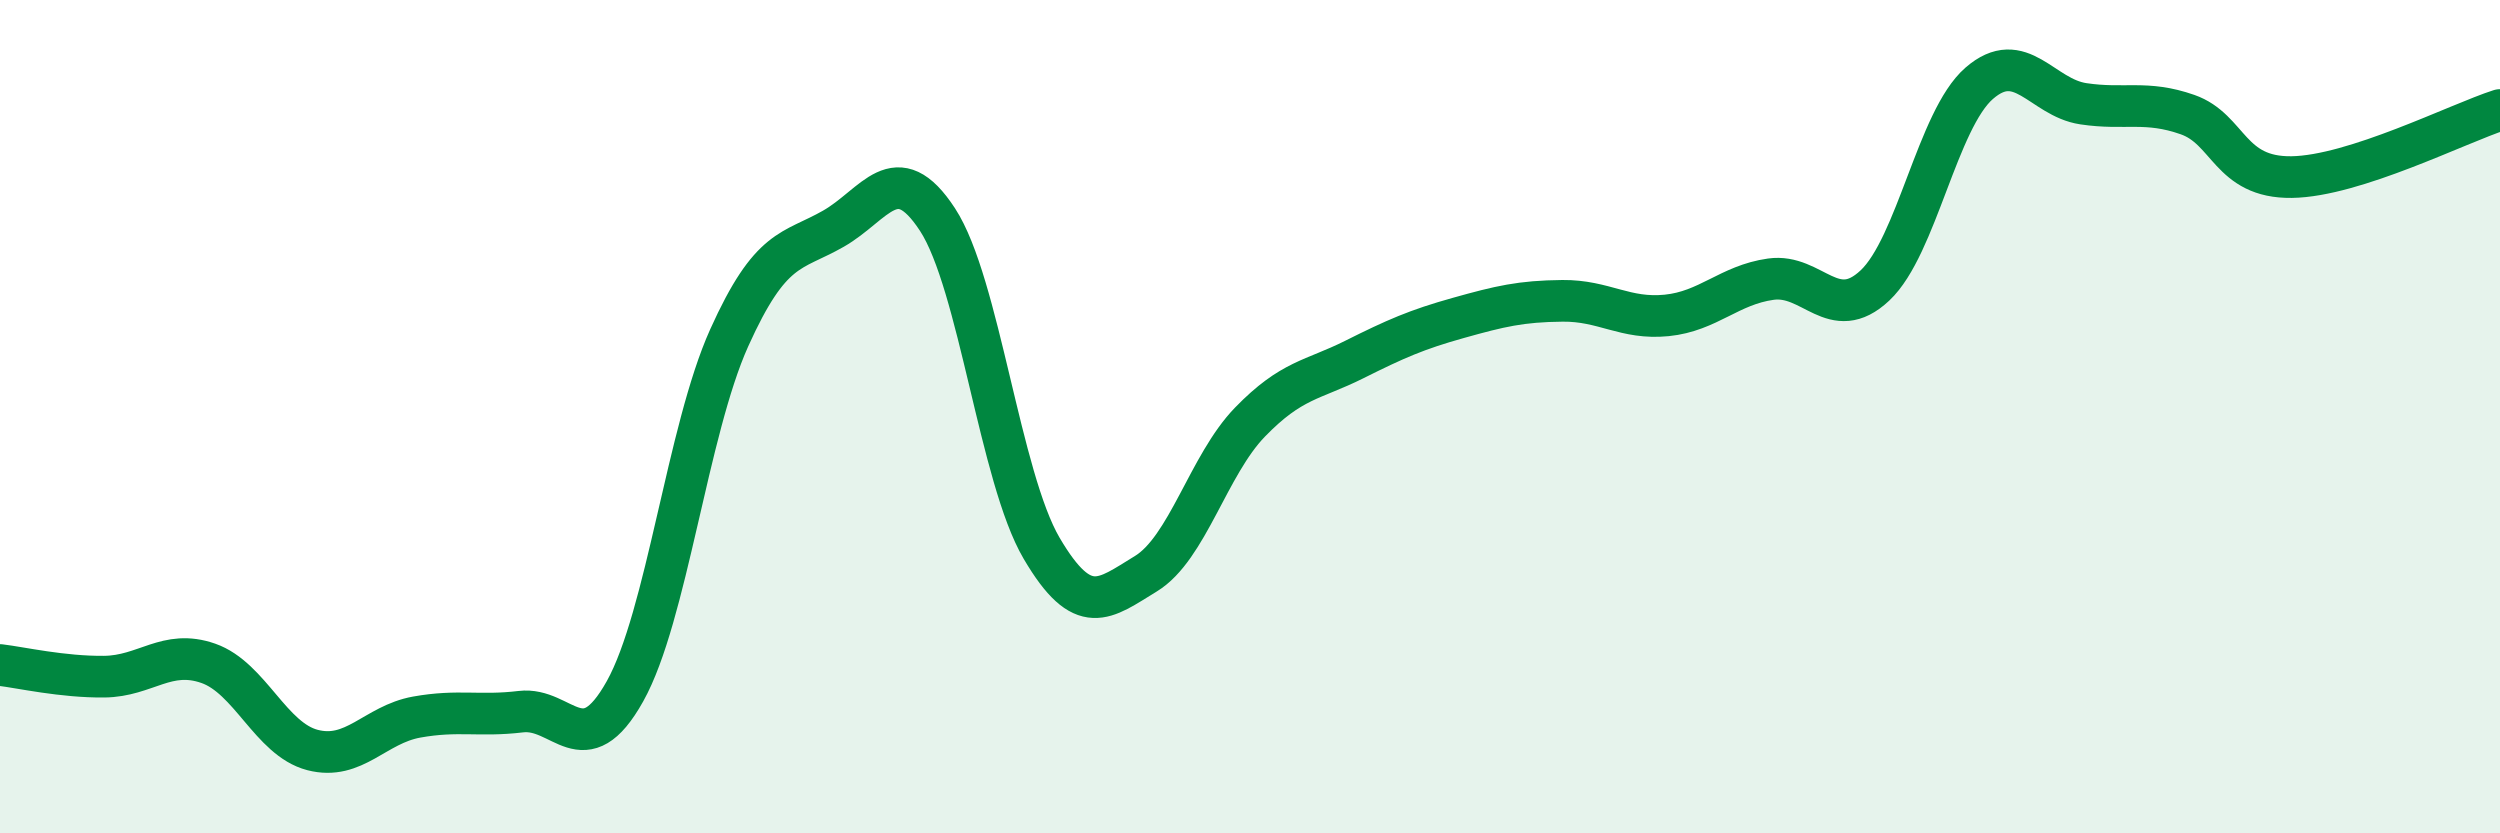
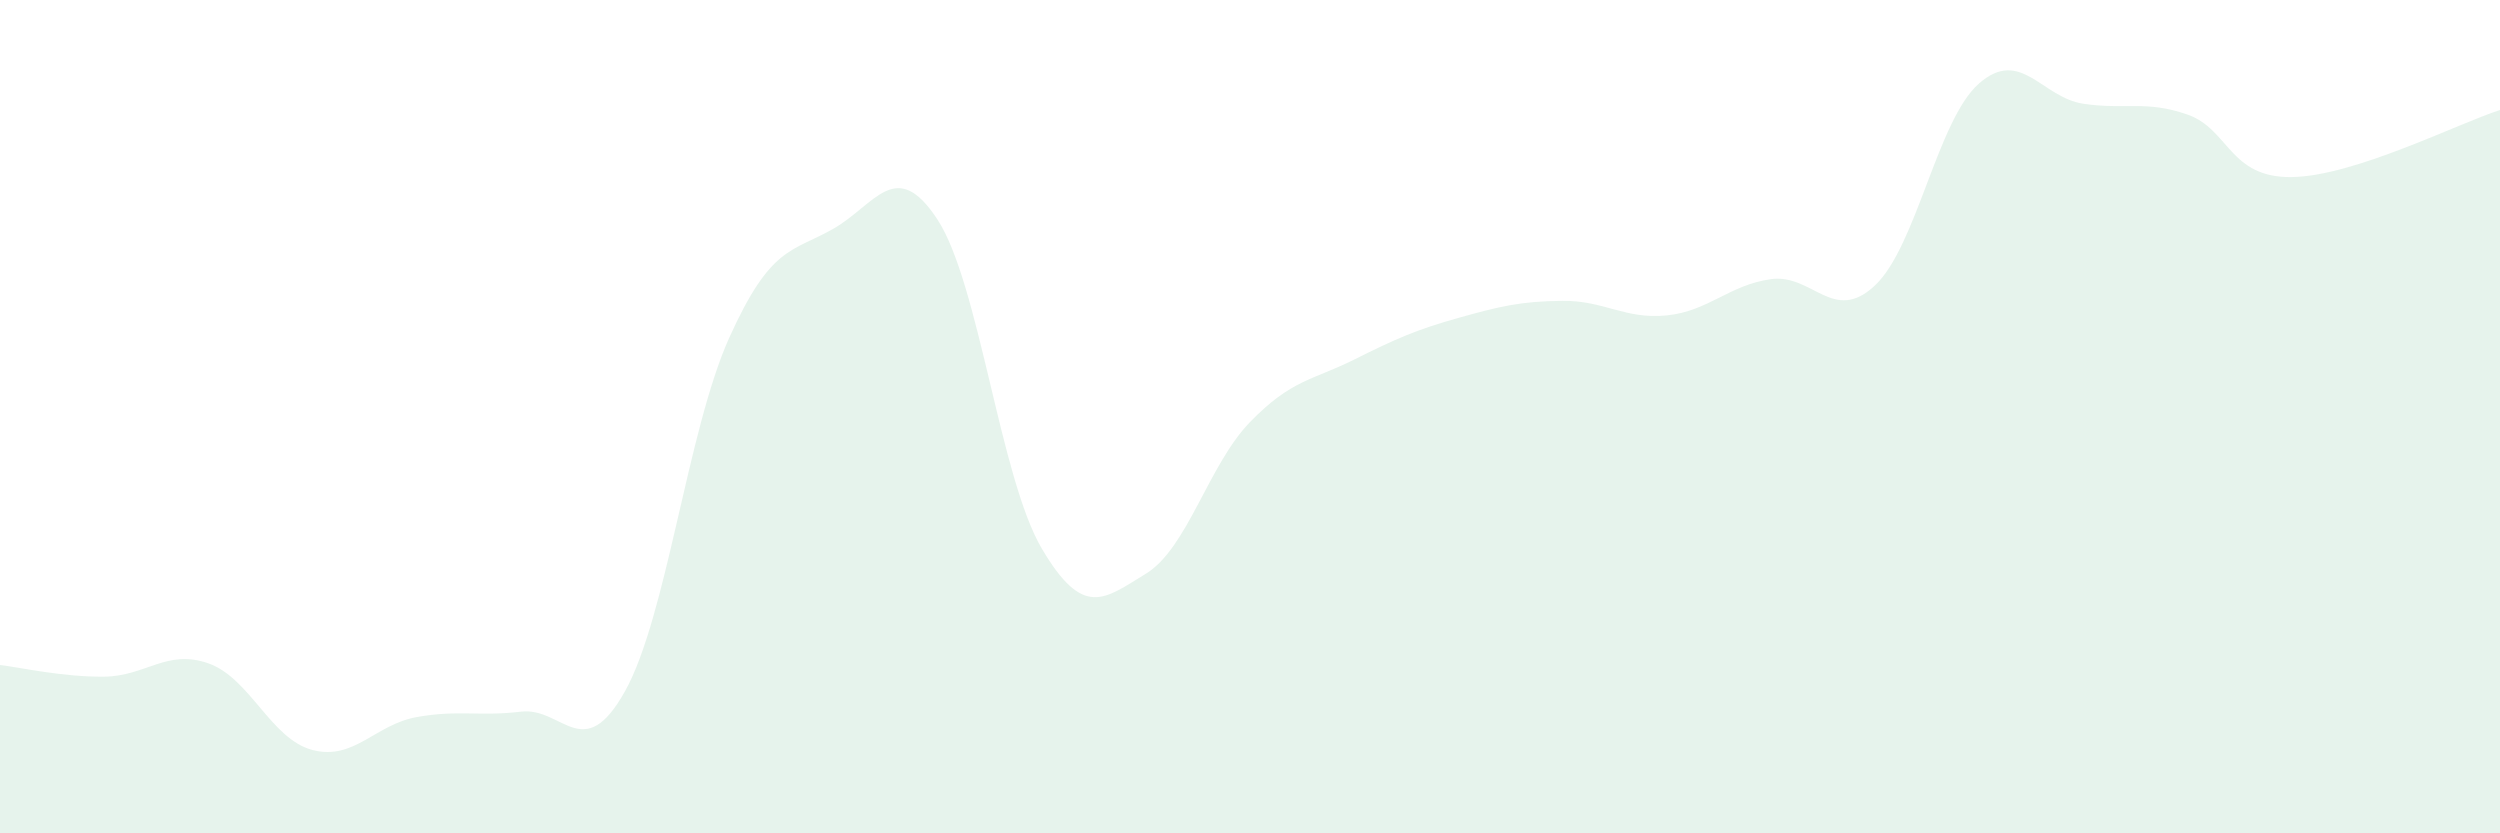
<svg xmlns="http://www.w3.org/2000/svg" width="60" height="20" viewBox="0 0 60 20">
  <path d="M 0,15.96 C 0.5,16.02 1.5,16.25 2.5,16.24 C 3.5,16.23 4,15.57 5,15.92 C 6,16.27 6.5,17.74 7.5,18 C 8.5,18.26 9,17.39 10,17.21 C 11,17.03 11.5,17.2 12.5,17.08 C 13.5,16.96 14,18.38 15,16.59 C 16,14.8 16.5,10.33 17.5,8.11 C 18.5,5.89 19,6.06 20,5.49 C 21,4.92 21.5,3.74 22.5,5.27 C 23.5,6.8 24,11.46 25,13.16 C 26,14.86 26.5,14.38 27.5,13.77 C 28.5,13.16 29,11.16 30,10.13 C 31,9.1 31.5,9.13 32.5,8.63 C 33.5,8.13 34,7.91 35,7.63 C 36,7.35 36.5,7.23 37.5,7.22 C 38.5,7.21 39,7.67 40,7.57 C 41,7.47 41.5,6.84 42.5,6.7 C 43.5,6.56 44,7.79 45,6.85 C 46,5.91 46.5,2.87 47.5,2 C 48.5,1.13 49,2.34 50,2.49 C 51,2.64 51.5,2.4 52.5,2.75 C 53.5,3.1 53.5,4.27 55,4.25 C 56.5,4.23 59,2.96 60,2.64L60 20L0 20Z" fill="#008740" opacity="0.1" stroke-linecap="round" stroke-linejoin="round" />
-   <path d="M 0,15.96 C 0.5,16.02 1.5,16.25 2.5,16.24 C 3.5,16.23 4,15.57 5,15.92 C 6,16.27 6.5,17.74 7.5,18 C 8.5,18.26 9,17.39 10,17.21 C 11,17.03 11.5,17.2 12.5,17.08 C 13.5,16.96 14,18.38 15,16.59 C 16,14.8 16.5,10.33 17.5,8.11 C 18.5,5.89 19,6.06 20,5.49 C 21,4.92 21.5,3.74 22.5,5.27 C 23.5,6.8 24,11.46 25,13.16 C 26,14.86 26.5,14.38 27.5,13.77 C 28.5,13.16 29,11.16 30,10.13 C 31,9.1 31.5,9.13 32.5,8.63 C 33.5,8.13 34,7.91 35,7.63 C 36,7.35 36.5,7.23 37.5,7.22 C 38.5,7.21 39,7.67 40,7.57 C 41,7.47 41.5,6.84 42.5,6.7 C 43.5,6.56 44,7.79 45,6.85 C 46,5.91 46.5,2.87 47.5,2 C 48.5,1.13 49,2.34 50,2.49 C 51,2.64 51.5,2.4 52.5,2.75 C 53.5,3.1 53.5,4.27 55,4.25 C 56.5,4.23 59,2.96 60,2.64" stroke="#008740" stroke-width="1" fill="none" stroke-linecap="round" stroke-linejoin="round" />
</svg>